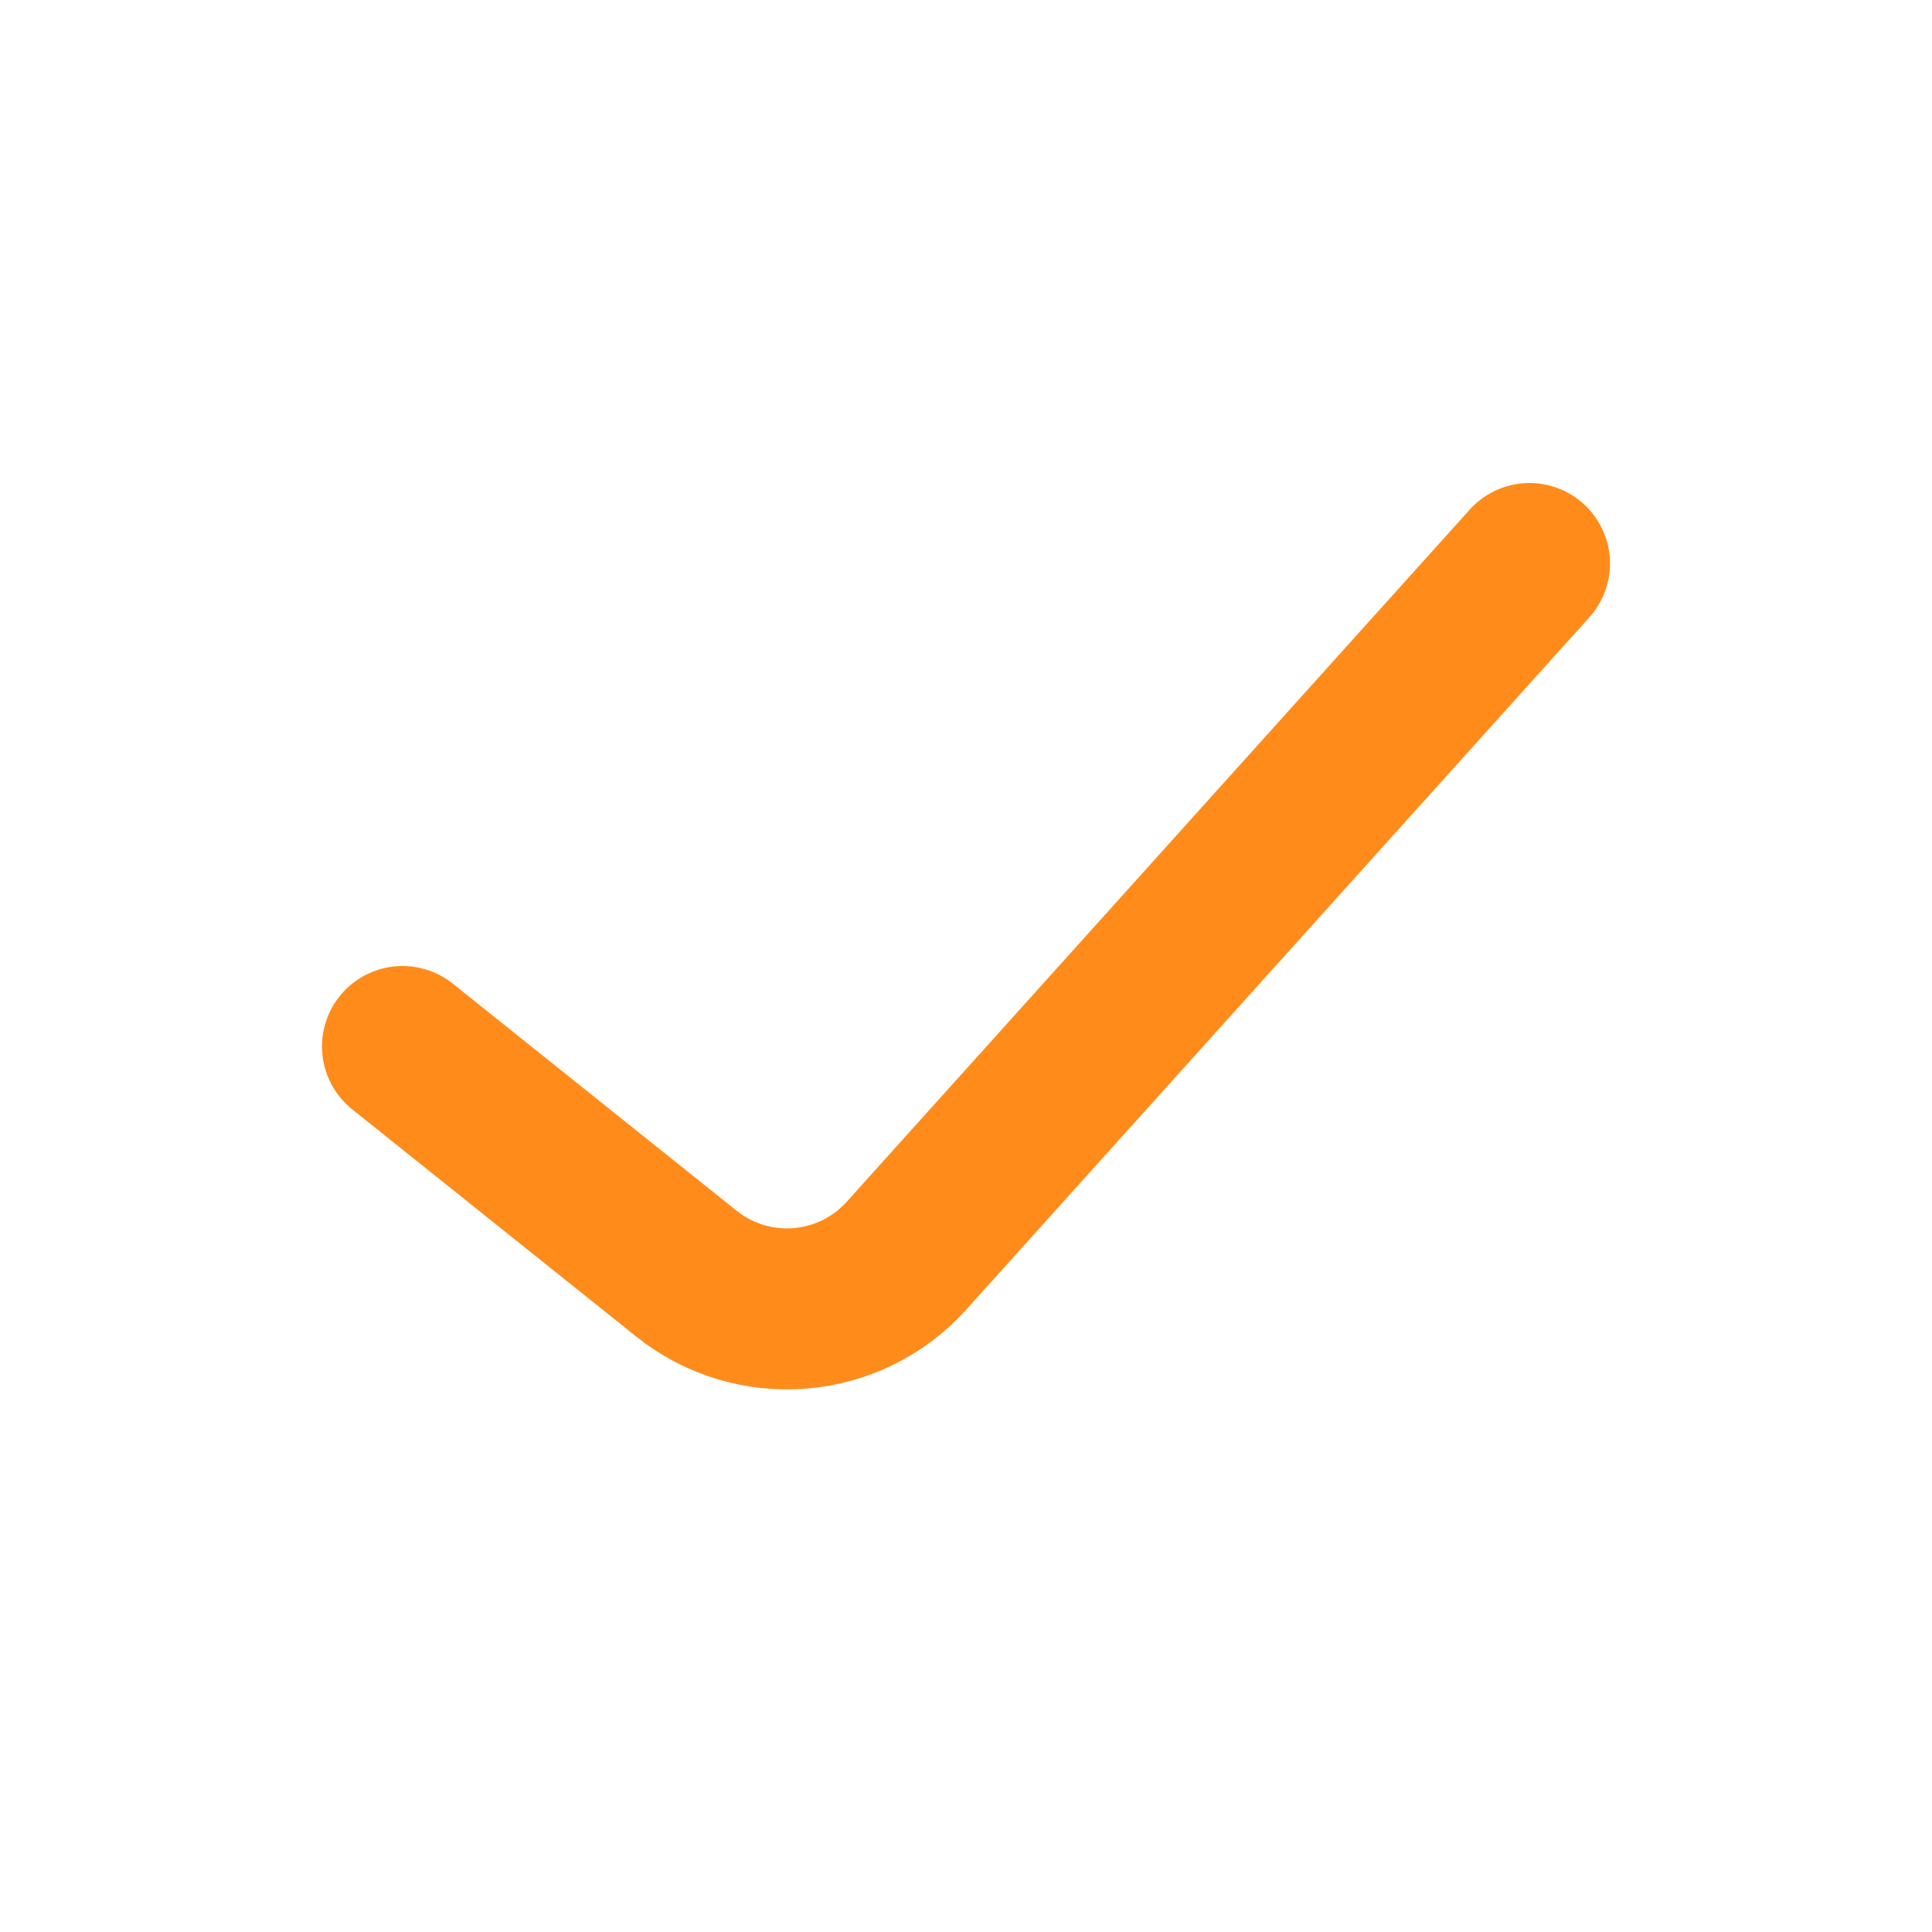
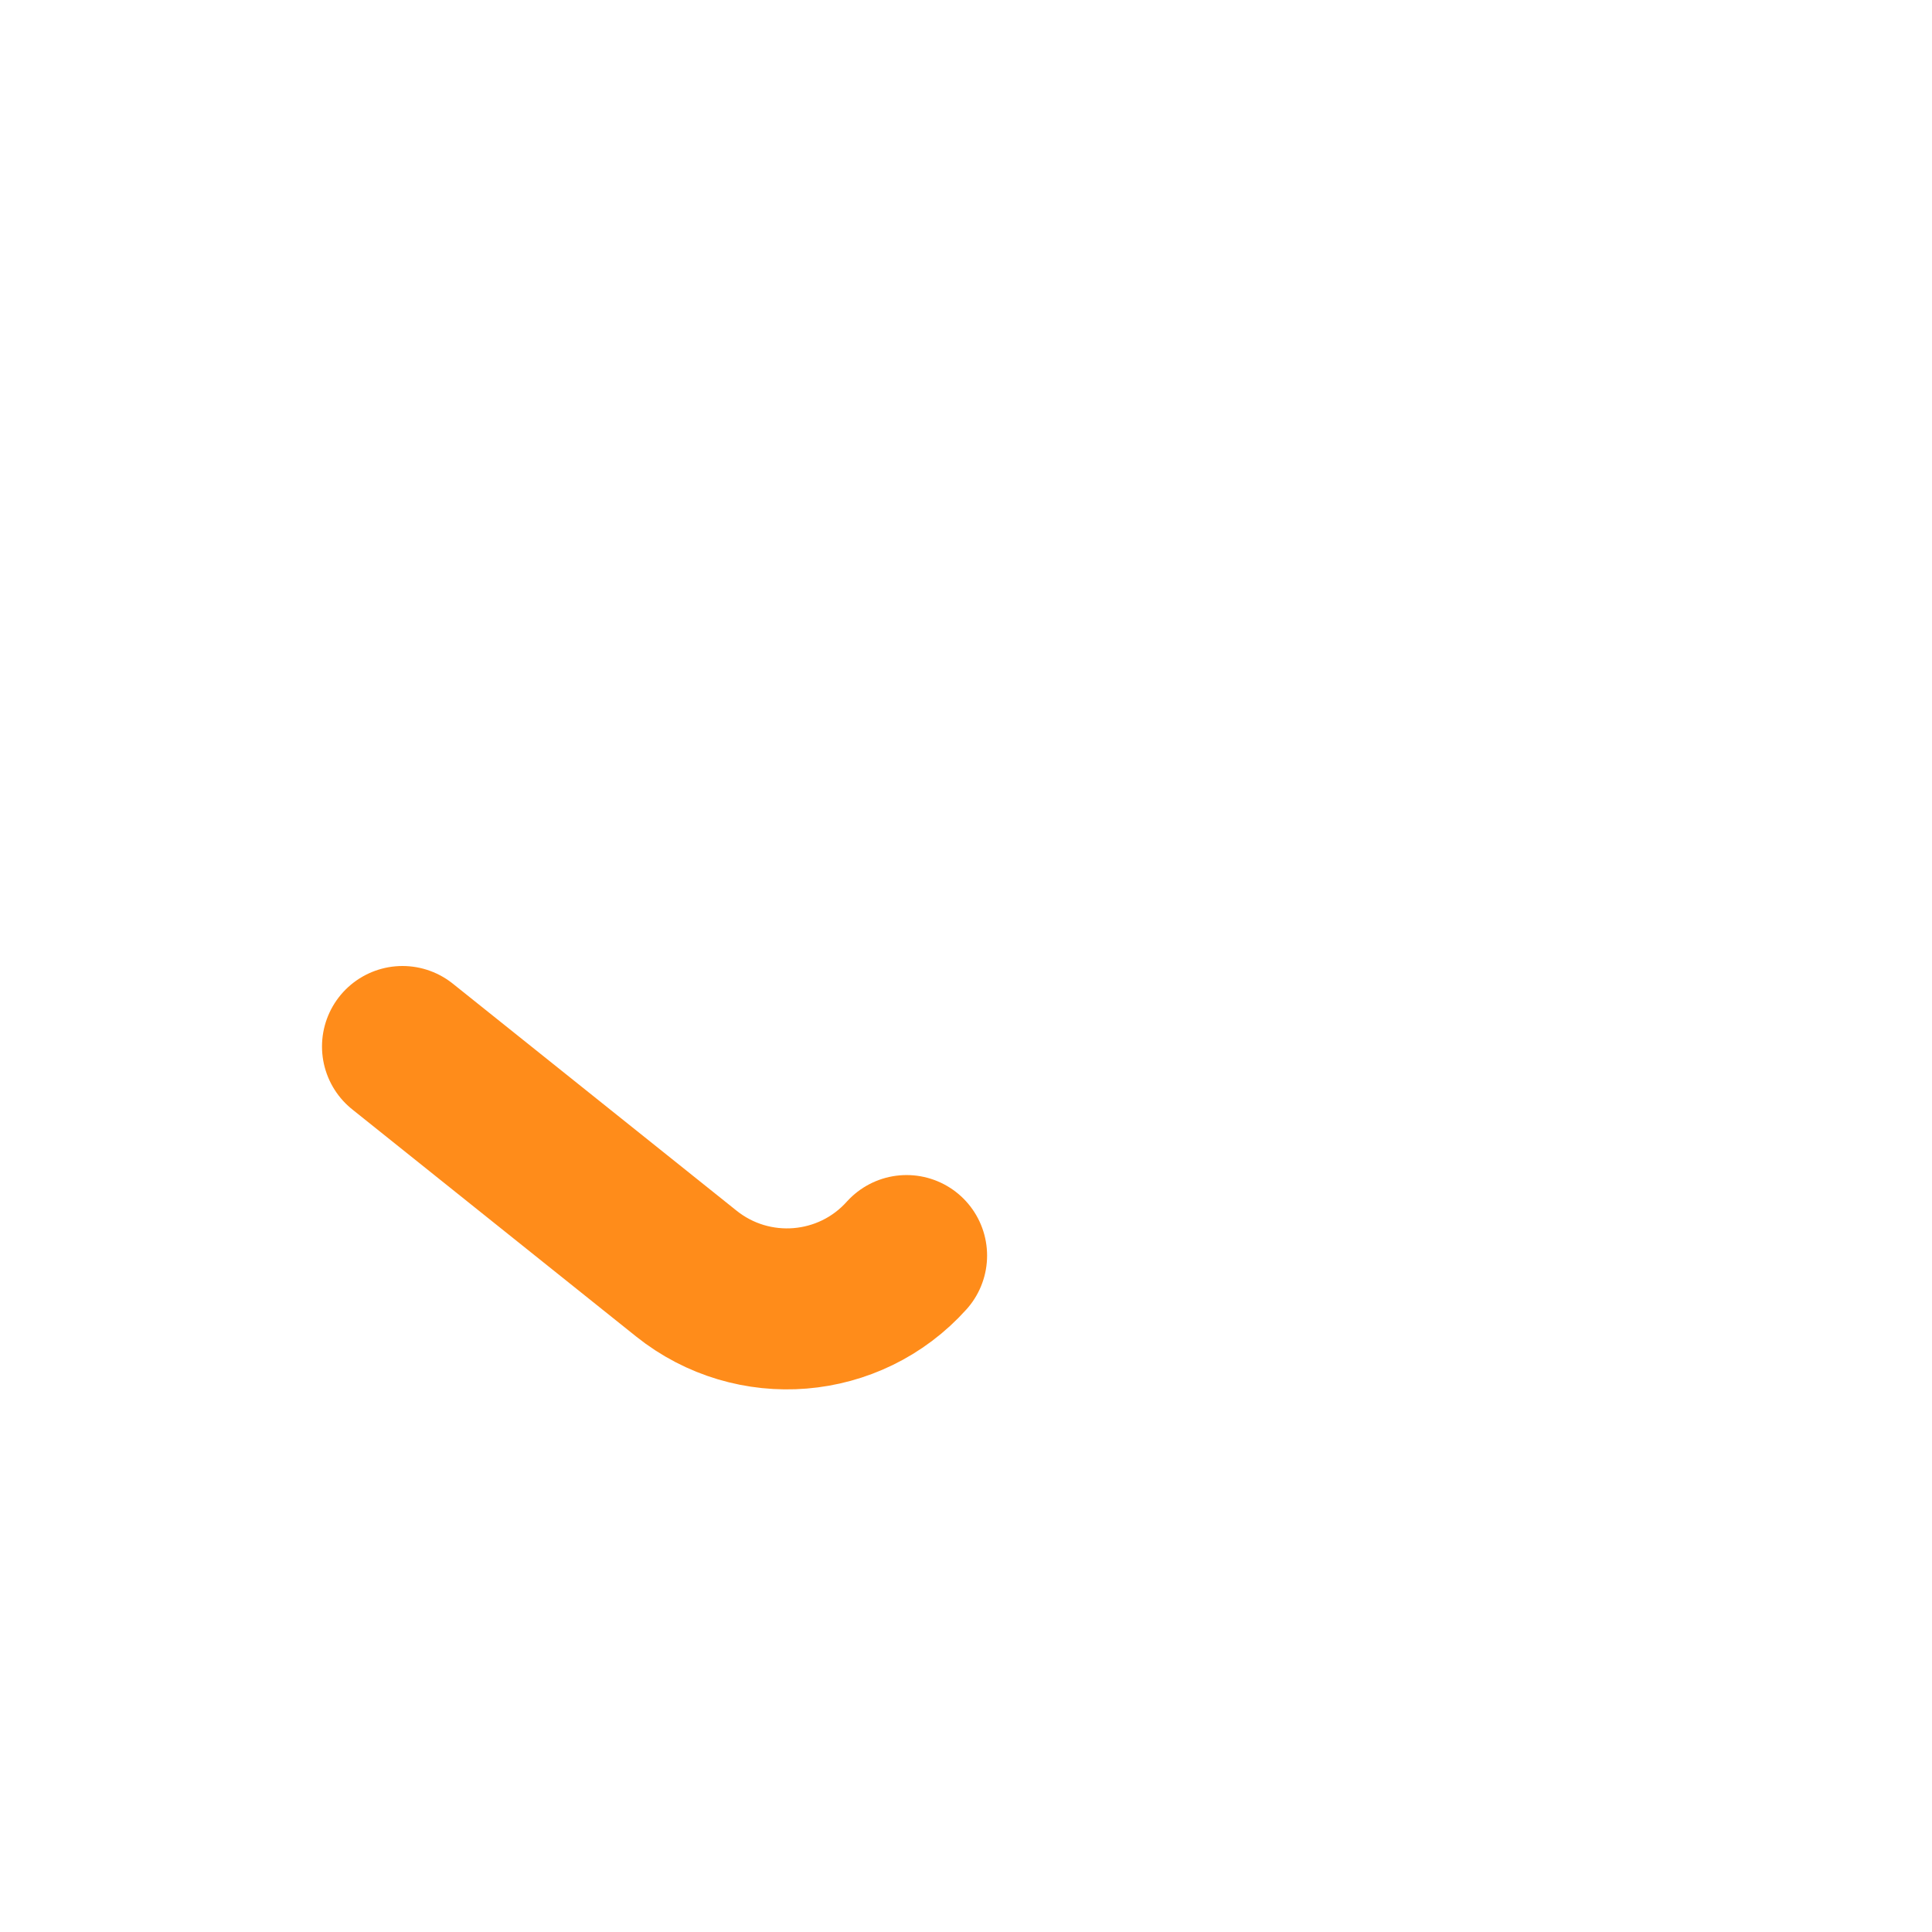
<svg xmlns="http://www.w3.org/2000/svg" width="24" height="24" viewBox="0 0 24 24" fill="none">
-   <path d="M5 13L8.526 15.821C9.354 16.483 10.554 16.385 11.262 15.597L19 7" stroke="#FF8C1A" stroke-width="2" stroke-linecap="round" stroke-linejoin="round" />
+   <path d="M5 13L8.526 15.821C9.354 16.483 10.554 16.385 11.262 15.597" stroke="#FF8C1A" stroke-width="2" stroke-linecap="round" stroke-linejoin="round" />
</svg>